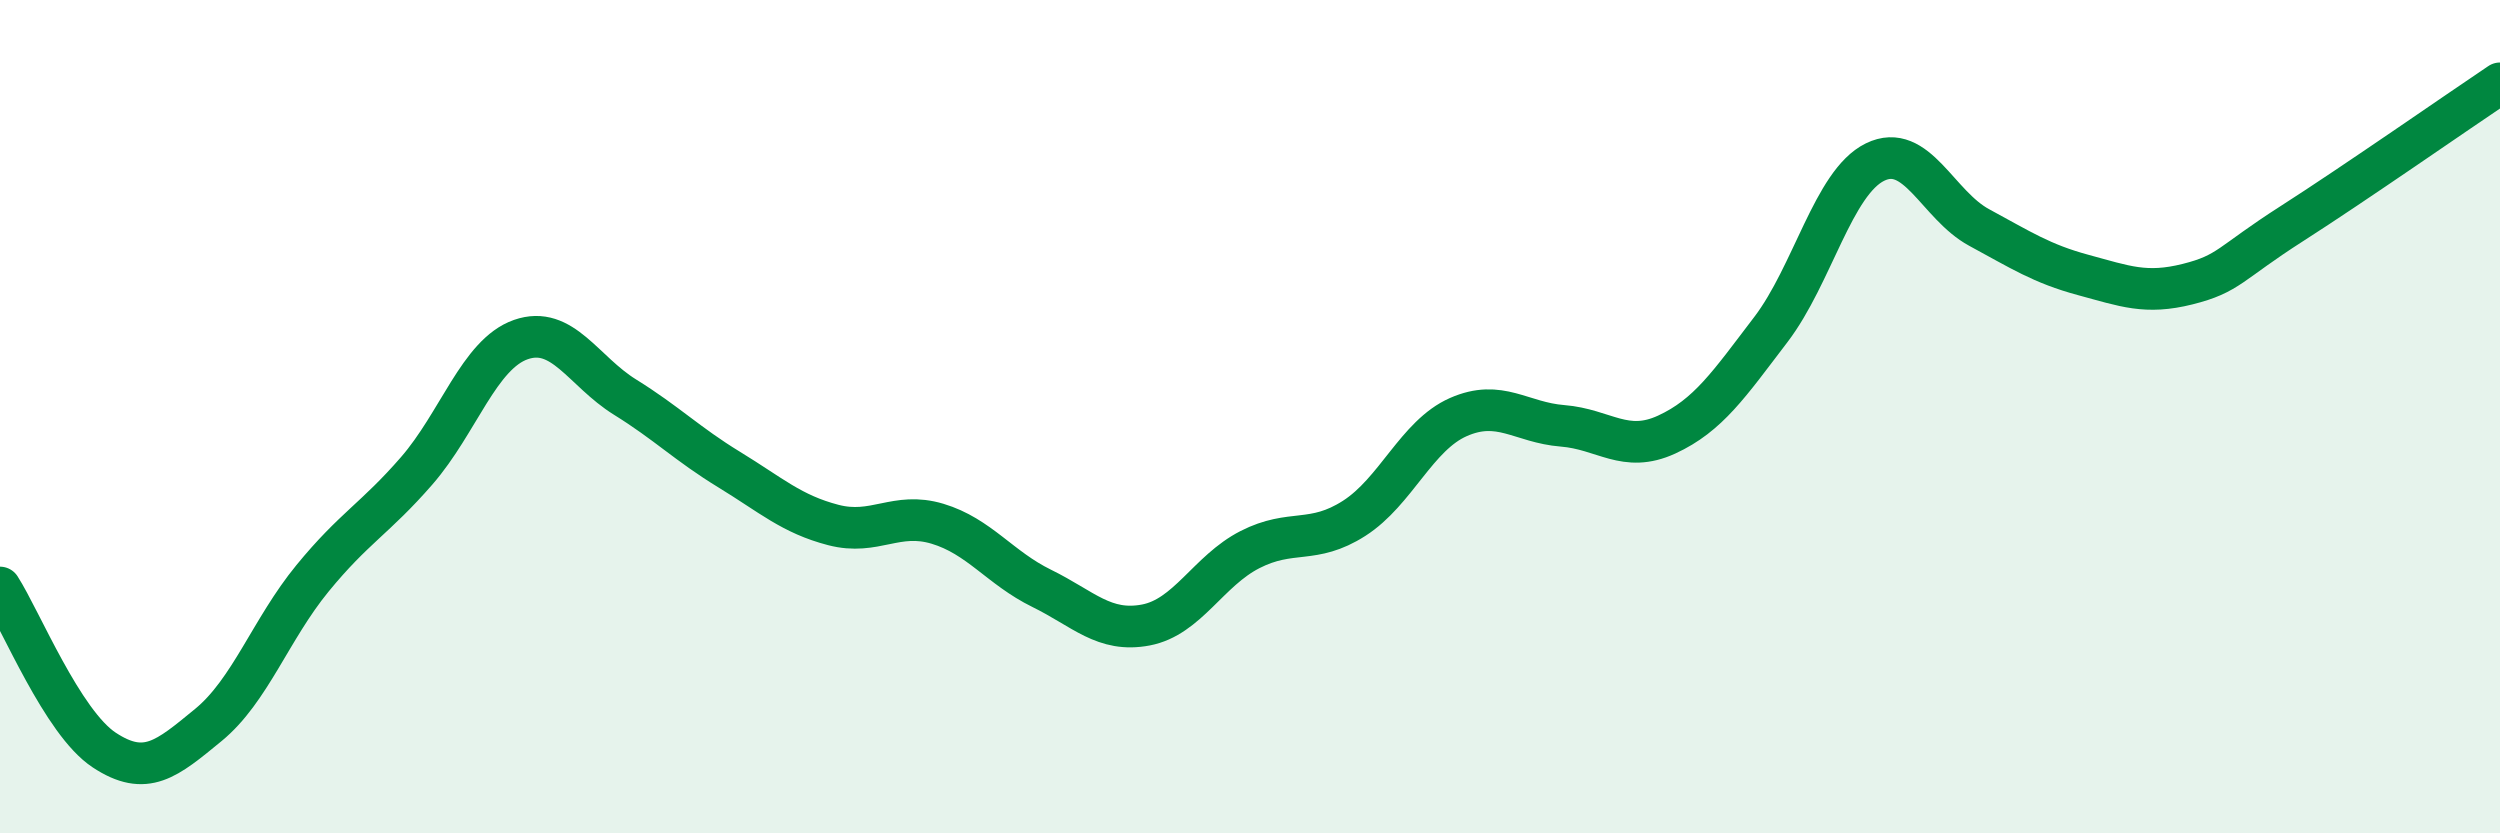
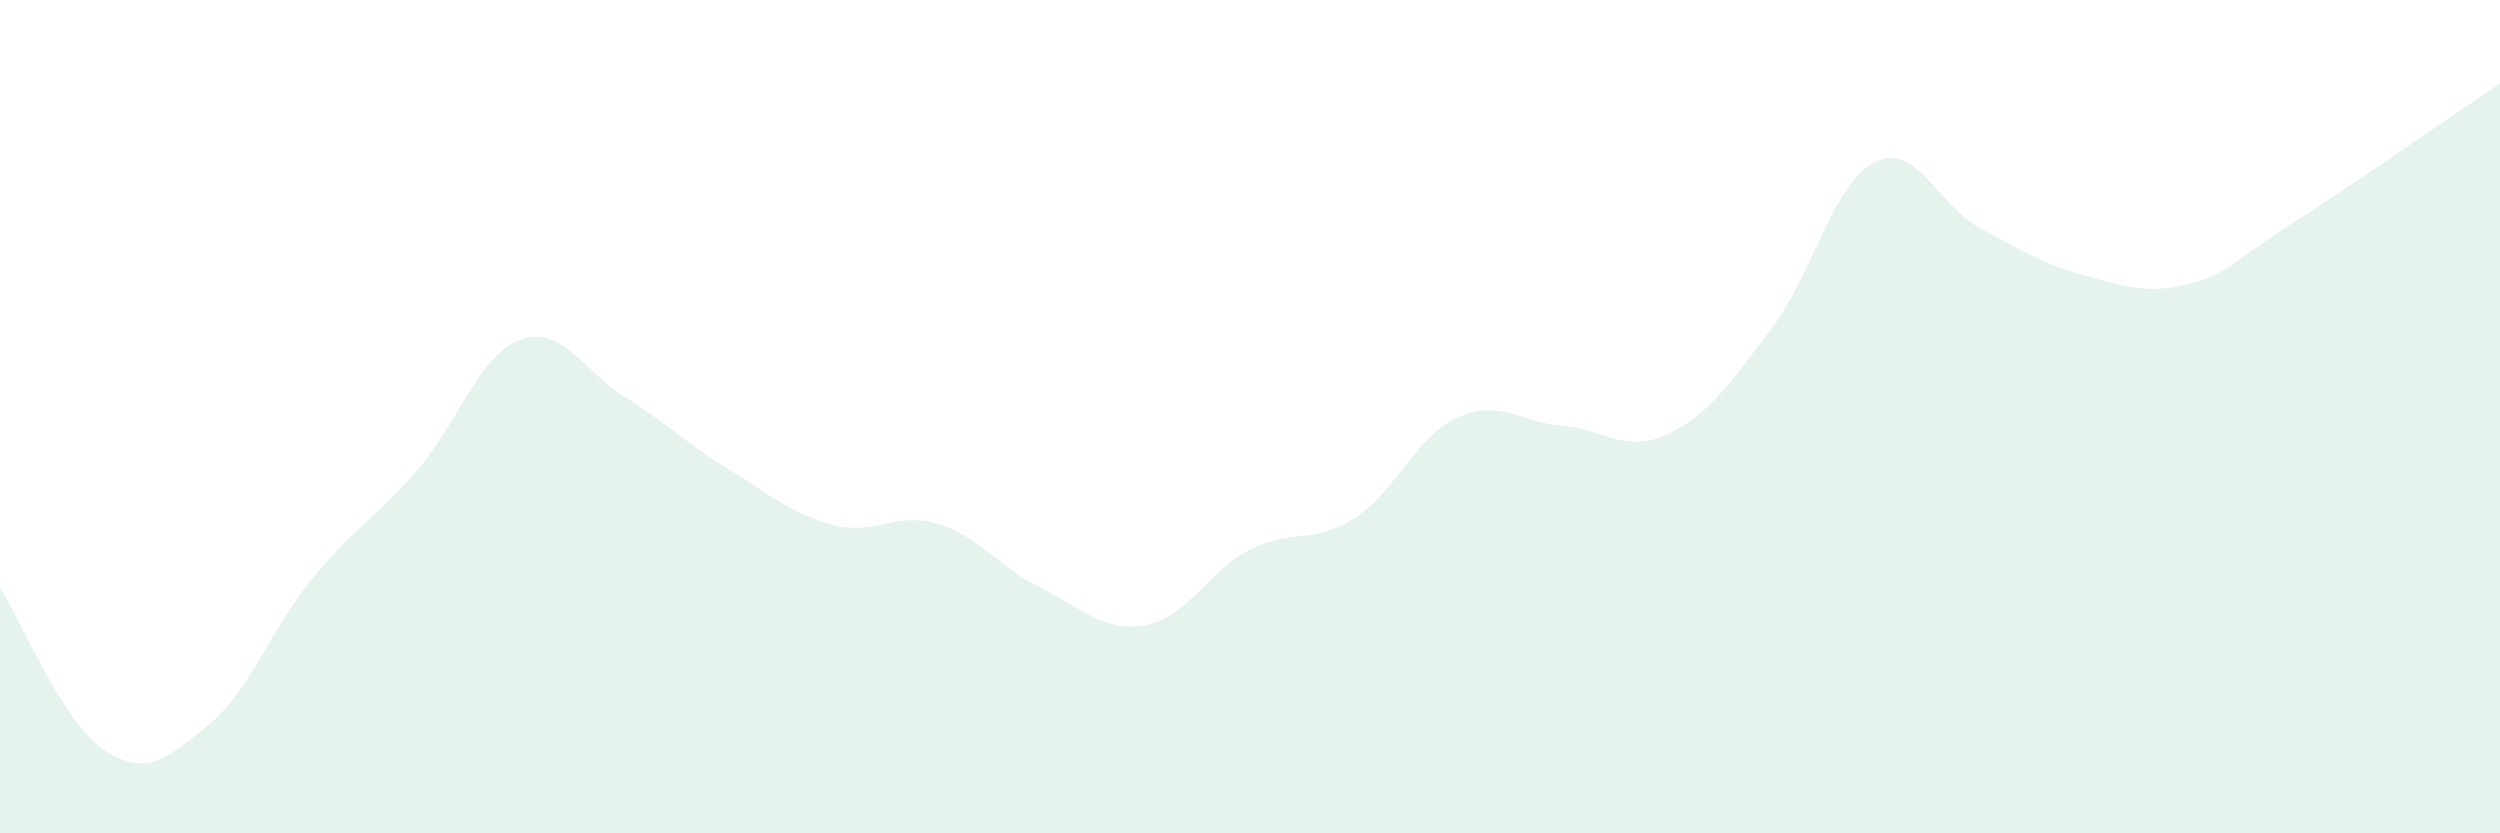
<svg xmlns="http://www.w3.org/2000/svg" width="60" height="20" viewBox="0 0 60 20">
  <path d="M 0,14.1 C 0.5,14.88 1.5,17.34 2.5,18 C 3.5,18.66 4,18.22 5,17.4 C 6,16.58 6.5,15.1 7.5,13.88 C 8.5,12.66 9,12.45 10,11.3 C 11,10.15 11.5,8.5 12.5,8.15 C 13.5,7.8 14,8.91 15,9.53 C 16,10.15 16.5,10.66 17.5,11.27 C 18.5,11.88 19,12.34 20,12.6 C 21,12.86 21.5,12.27 22.5,12.57 C 23.5,12.87 24,13.63 25,14.12 C 26,14.61 26.5,15.19 27.5,15 C 28.5,14.81 29,13.7 30,13.19 C 31,12.68 31.5,13.08 32.5,12.44 C 33.5,11.8 34,10.45 35,10.01 C 36,9.57 36.5,10.14 37.5,10.22 C 38.5,10.3 39,10.89 40,10.43 C 41,9.97 41.5,9.22 42.5,7.91 C 43.5,6.6 44,4.38 45,3.89 C 46,3.4 46.5,4.92 47.5,5.46 C 48.5,6 49,6.33 50,6.6 C 51,6.87 51.5,7.07 52.5,6.82 C 53.5,6.57 53.5,6.33 55,5.37 C 56.5,4.41 59,2.67 60,2L60 20L0 20Z" fill="#008740" opacity="0.1" stroke-linecap="round" stroke-linejoin="round" />
-   <path d="M 0,14.1 C 0.5,14.88 1.5,17.34 2.5,18 C 3.5,18.66 4,18.22 5,17.4 C 6,16.58 6.5,15.1 7.5,13.88 C 8.5,12.66 9,12.45 10,11.3 C 11,10.15 11.5,8.5 12.5,8.15 C 13.5,7.8 14,8.91 15,9.53 C 16,10.15 16.5,10.66 17.5,11.27 C 18.5,11.88 19,12.34 20,12.6 C 21,12.86 21.5,12.27 22.5,12.57 C 23.5,12.87 24,13.63 25,14.12 C 26,14.61 26.5,15.19 27.5,15 C 28.5,14.81 29,13.7 30,13.19 C 31,12.68 31.5,13.08 32.5,12.44 C 33.5,11.8 34,10.45 35,10.01 C 36,9.57 36.5,10.14 37.5,10.22 C 38.5,10.3 39,10.89 40,10.43 C 41,9.97 41.5,9.22 42.5,7.91 C 43.5,6.6 44,4.38 45,3.89 C 46,3.4 46.5,4.92 47.5,5.46 C 48.5,6 49,6.33 50,6.6 C 51,6.87 51.5,7.07 52.5,6.82 C 53.5,6.57 53.5,6.33 55,5.37 C 56.5,4.41 59,2.67 60,2" stroke="#008740" stroke-width="1" fill="none" stroke-linecap="round" stroke-linejoin="round" />
</svg>